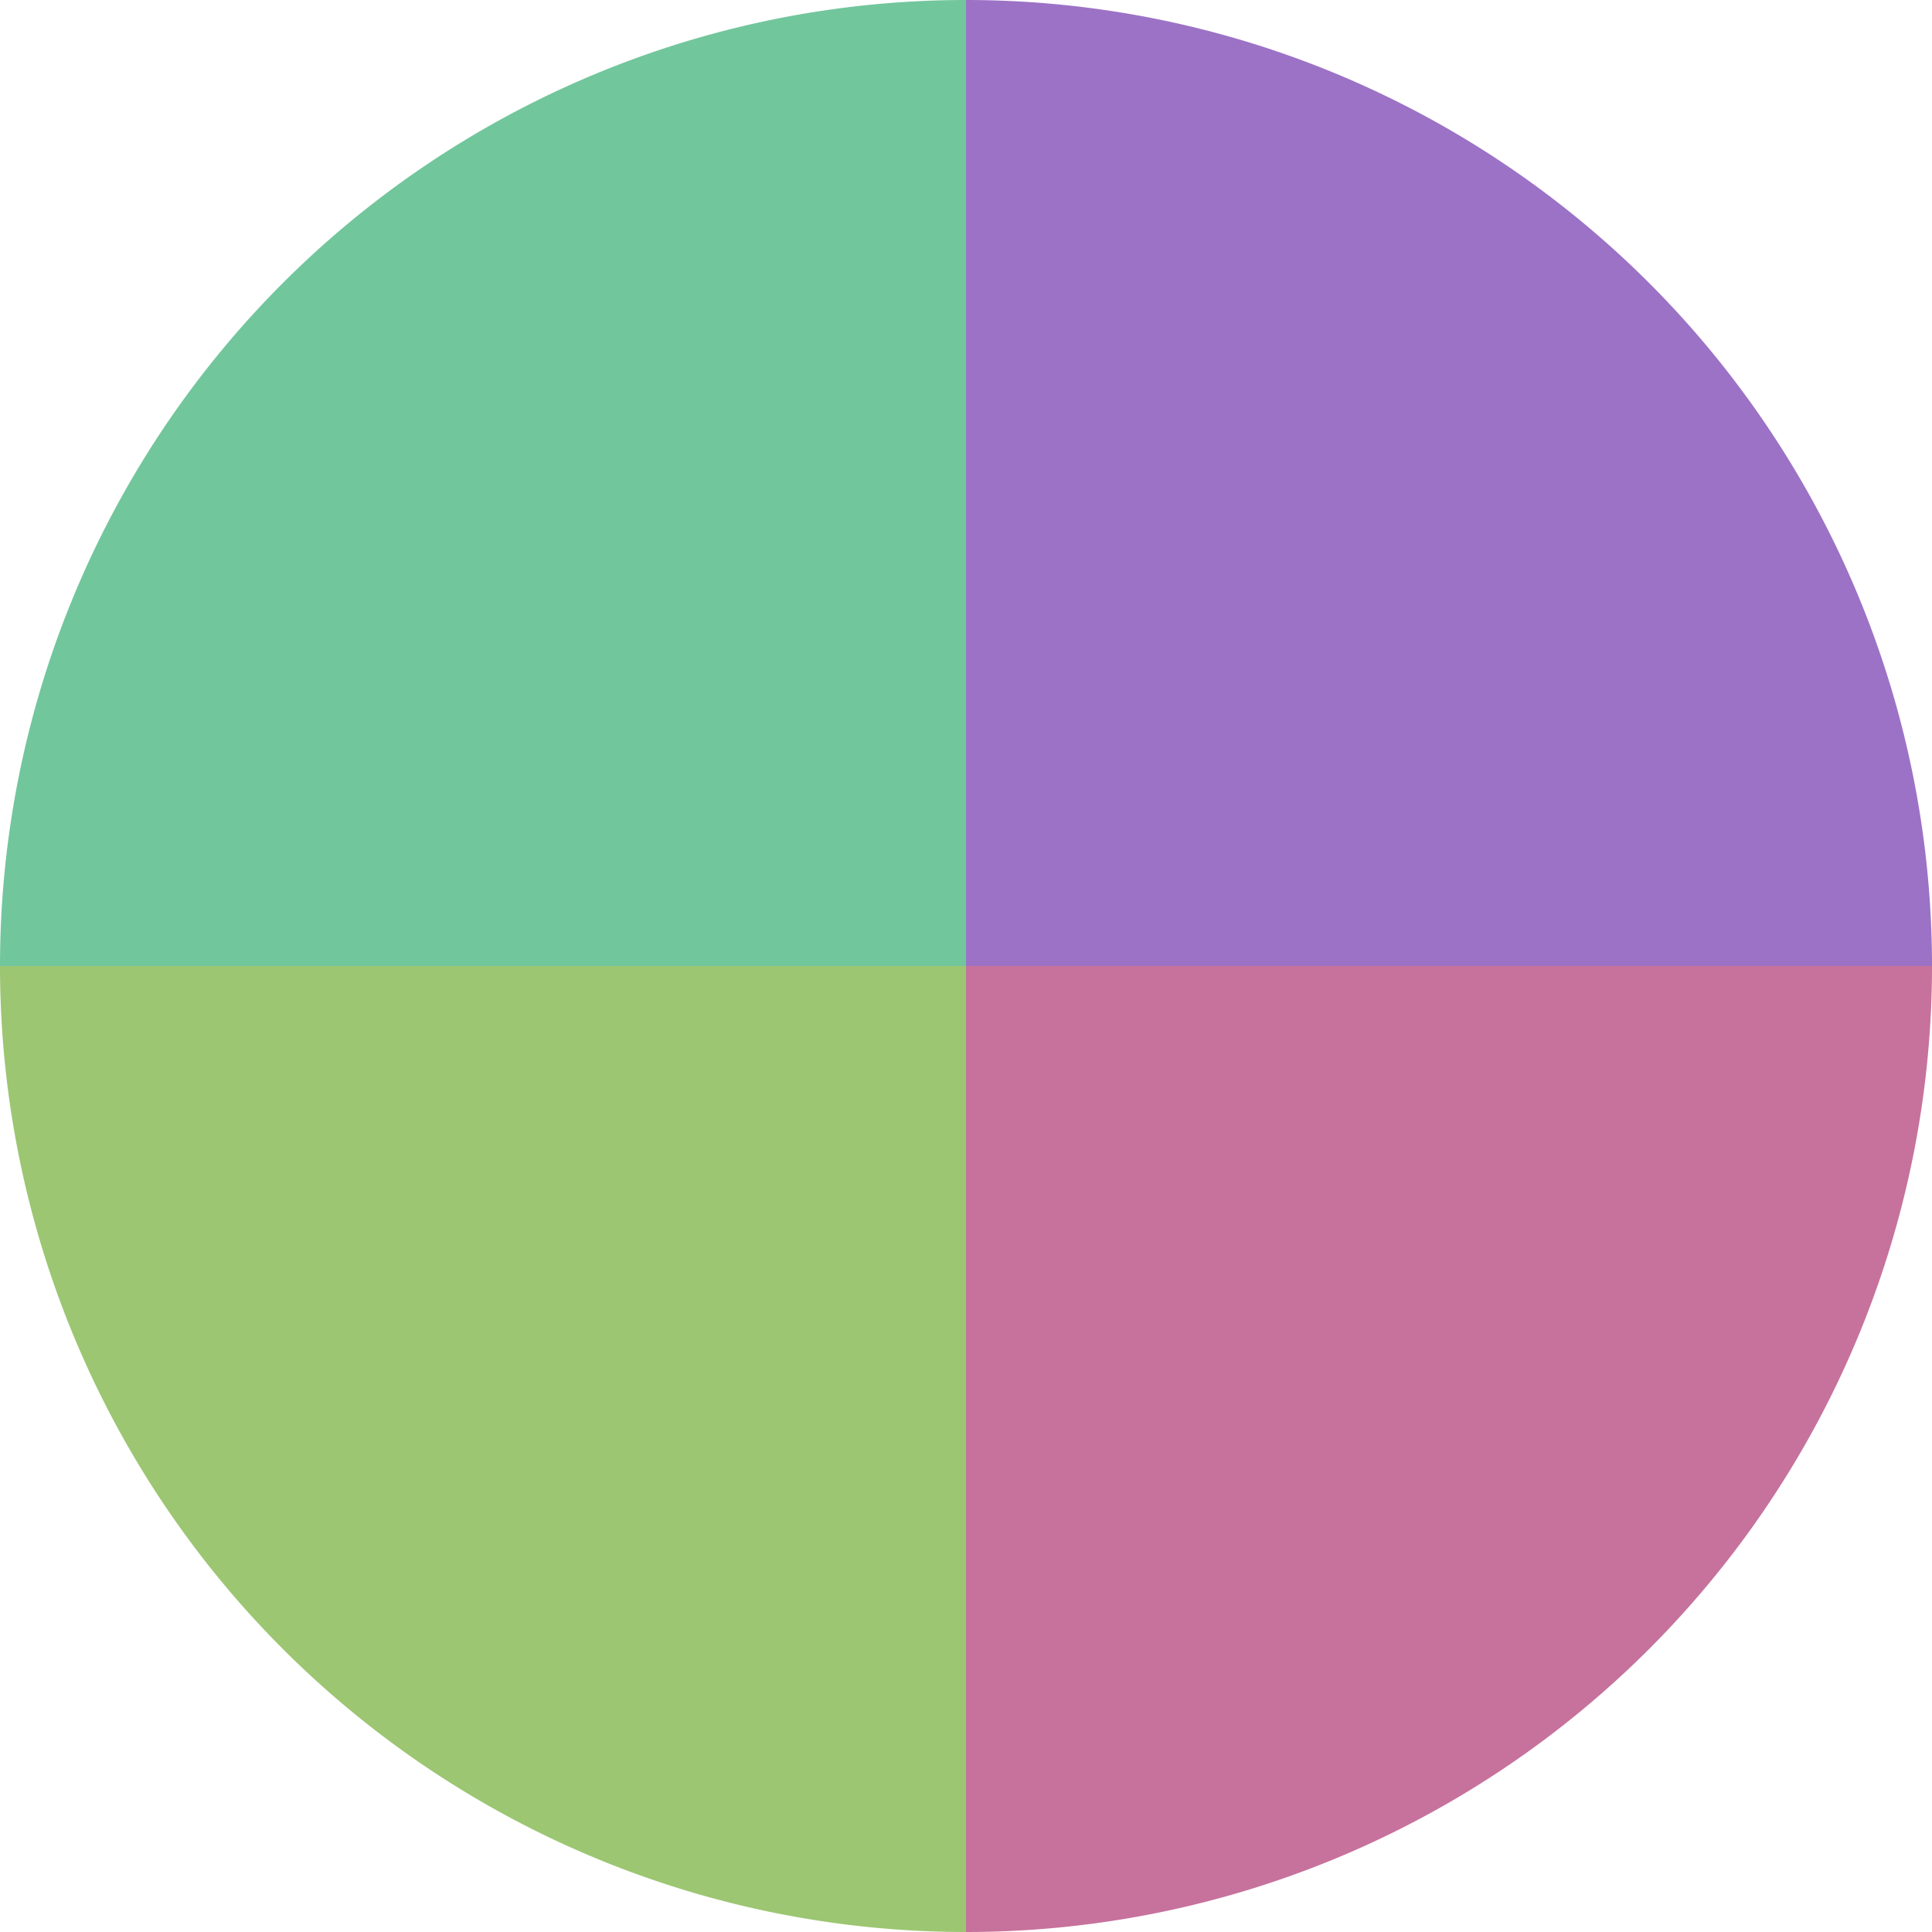
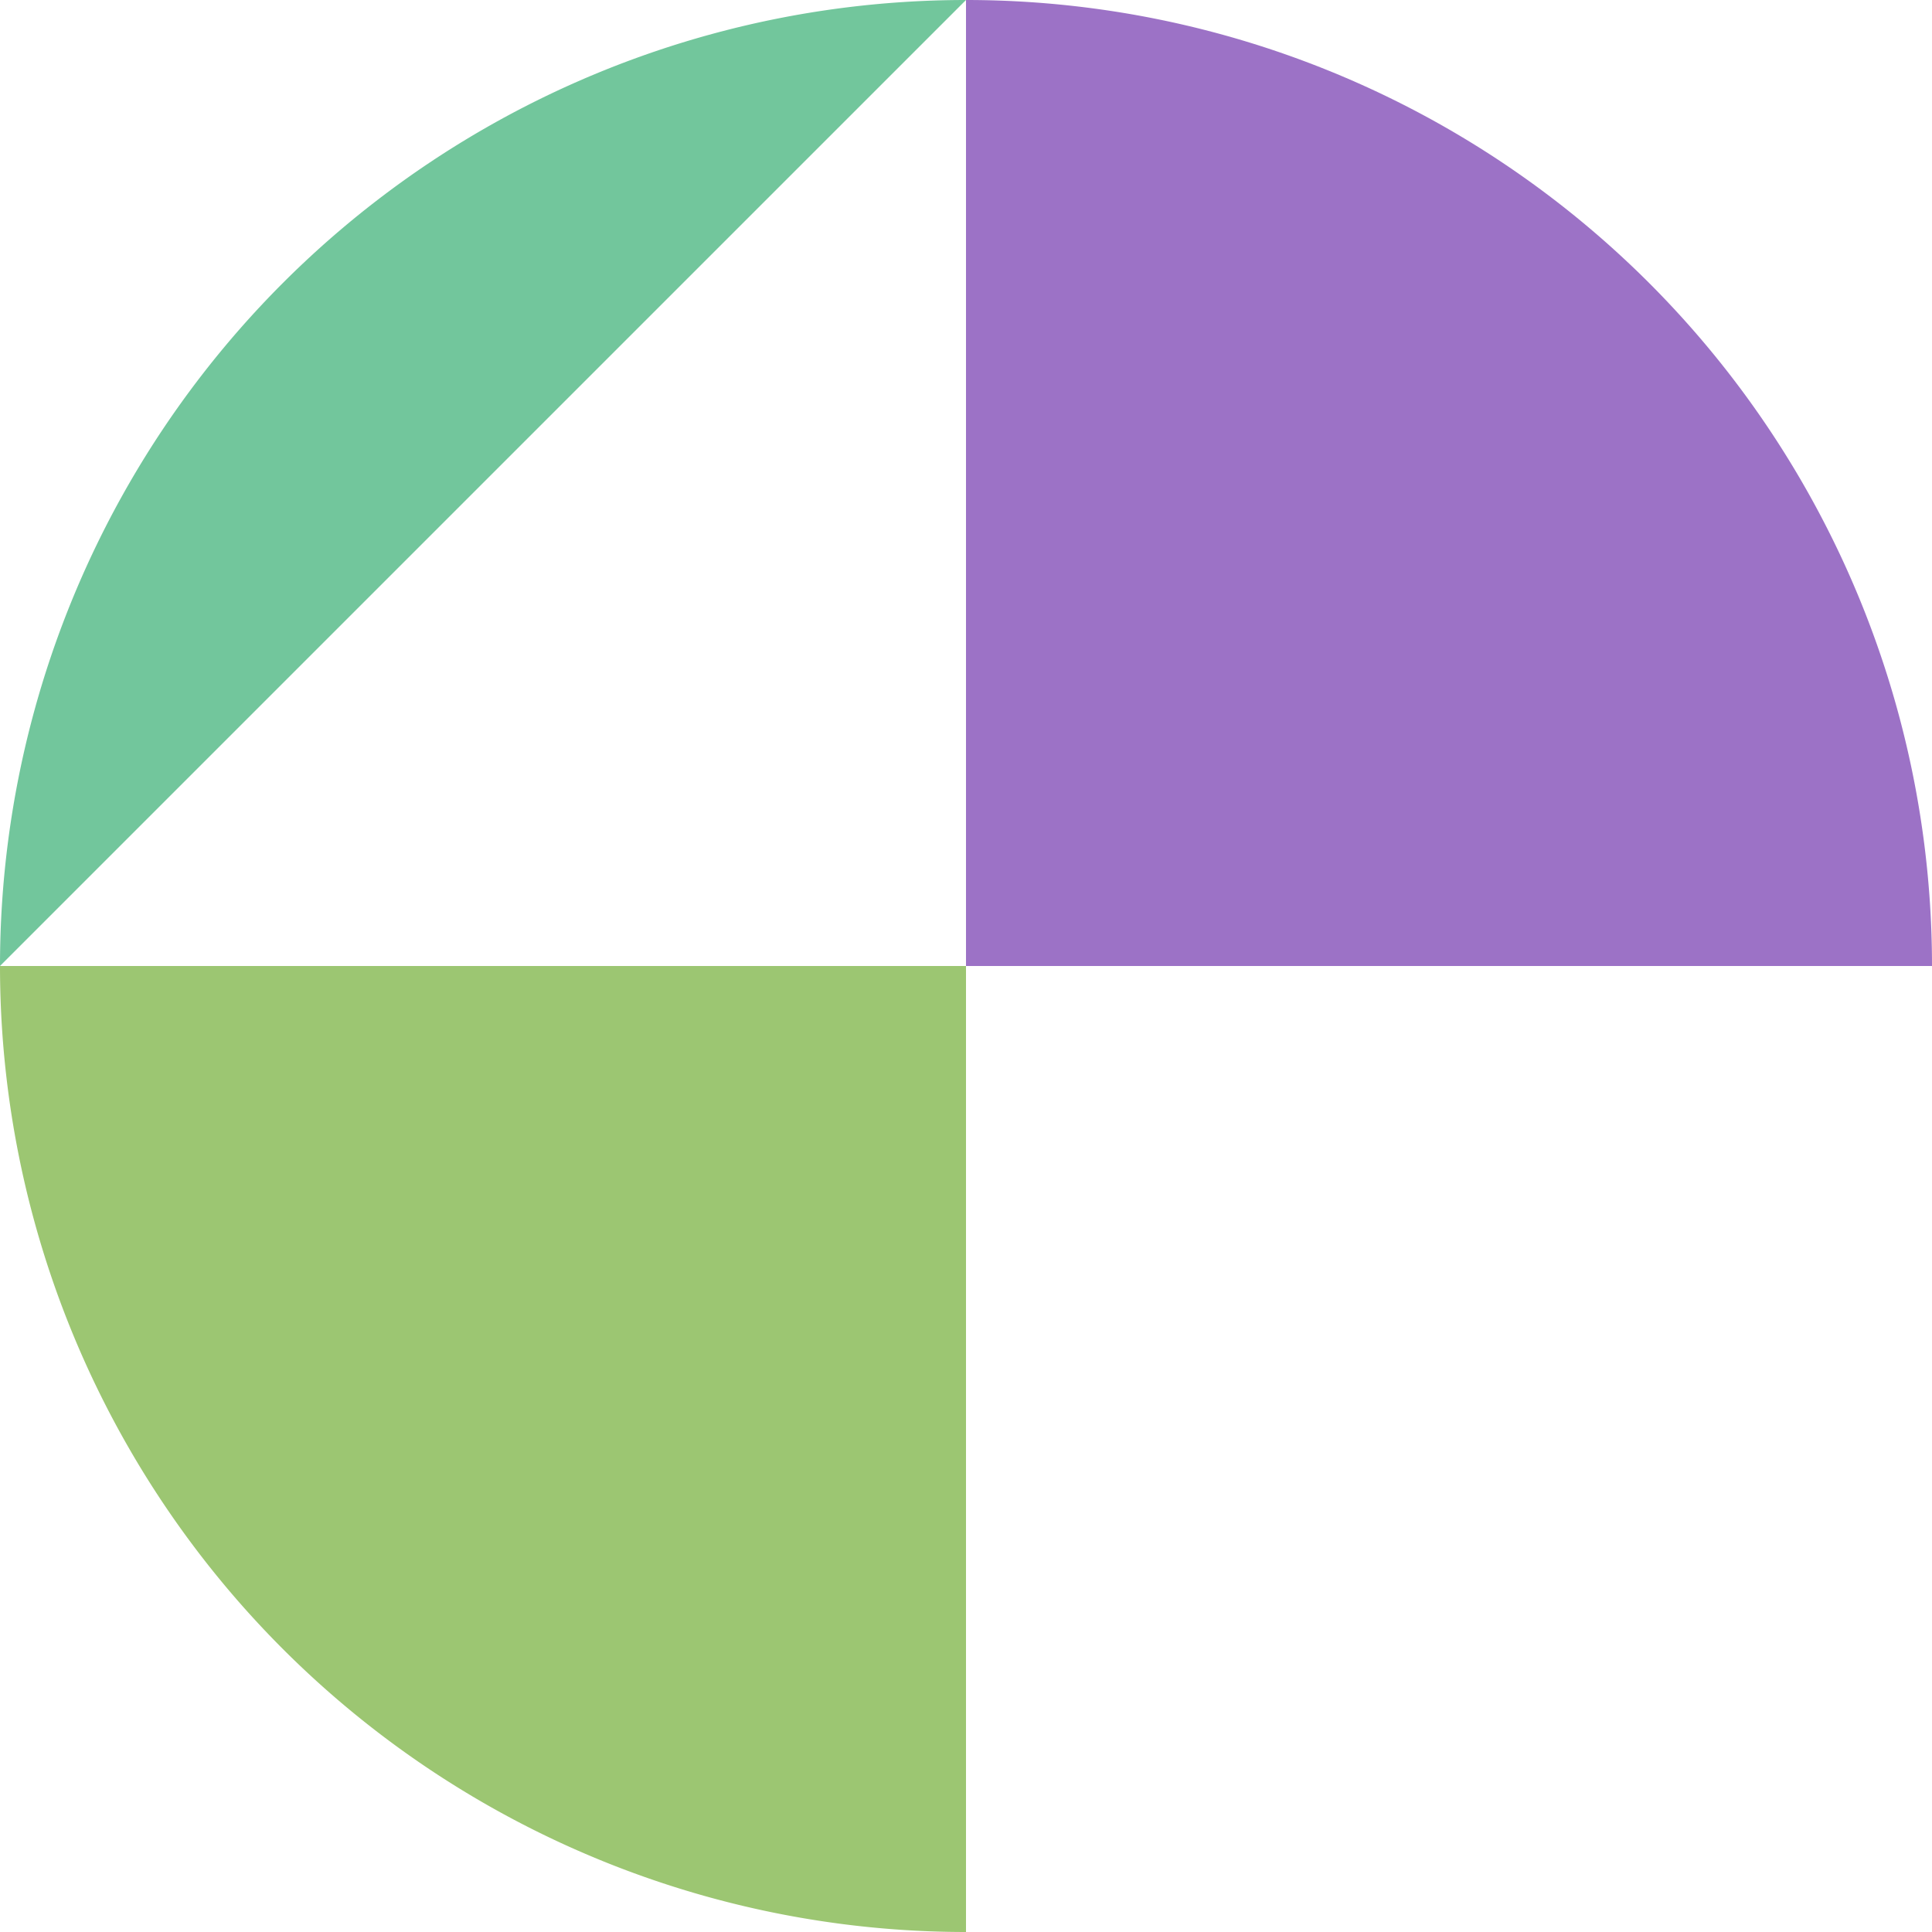
<svg xmlns="http://www.w3.org/2000/svg" width="500" height="500" viewBox="-1 -1 2 2">
  <path d="M 0 -1               A 1,1 0 0,1 1 0             L 0,0              z" fill="#9c72c6" />
-   <path d="M 1 0               A 1,1 0 0,1 0 1             L 0,0              z" fill="#c6729c" />
  <path d="M 0 1               A 1,1 0 0,1 -1 0             L 0,0              z" fill="#9cc672" />
-   <path d="M -1 0               A 1,1 0 0,1 -0 -1             L 0,0              z" fill="#72c69c" />
+   <path d="M -1 0               A 1,1 0 0,1 -0 -1             z" fill="#72c69c" />
</svg>